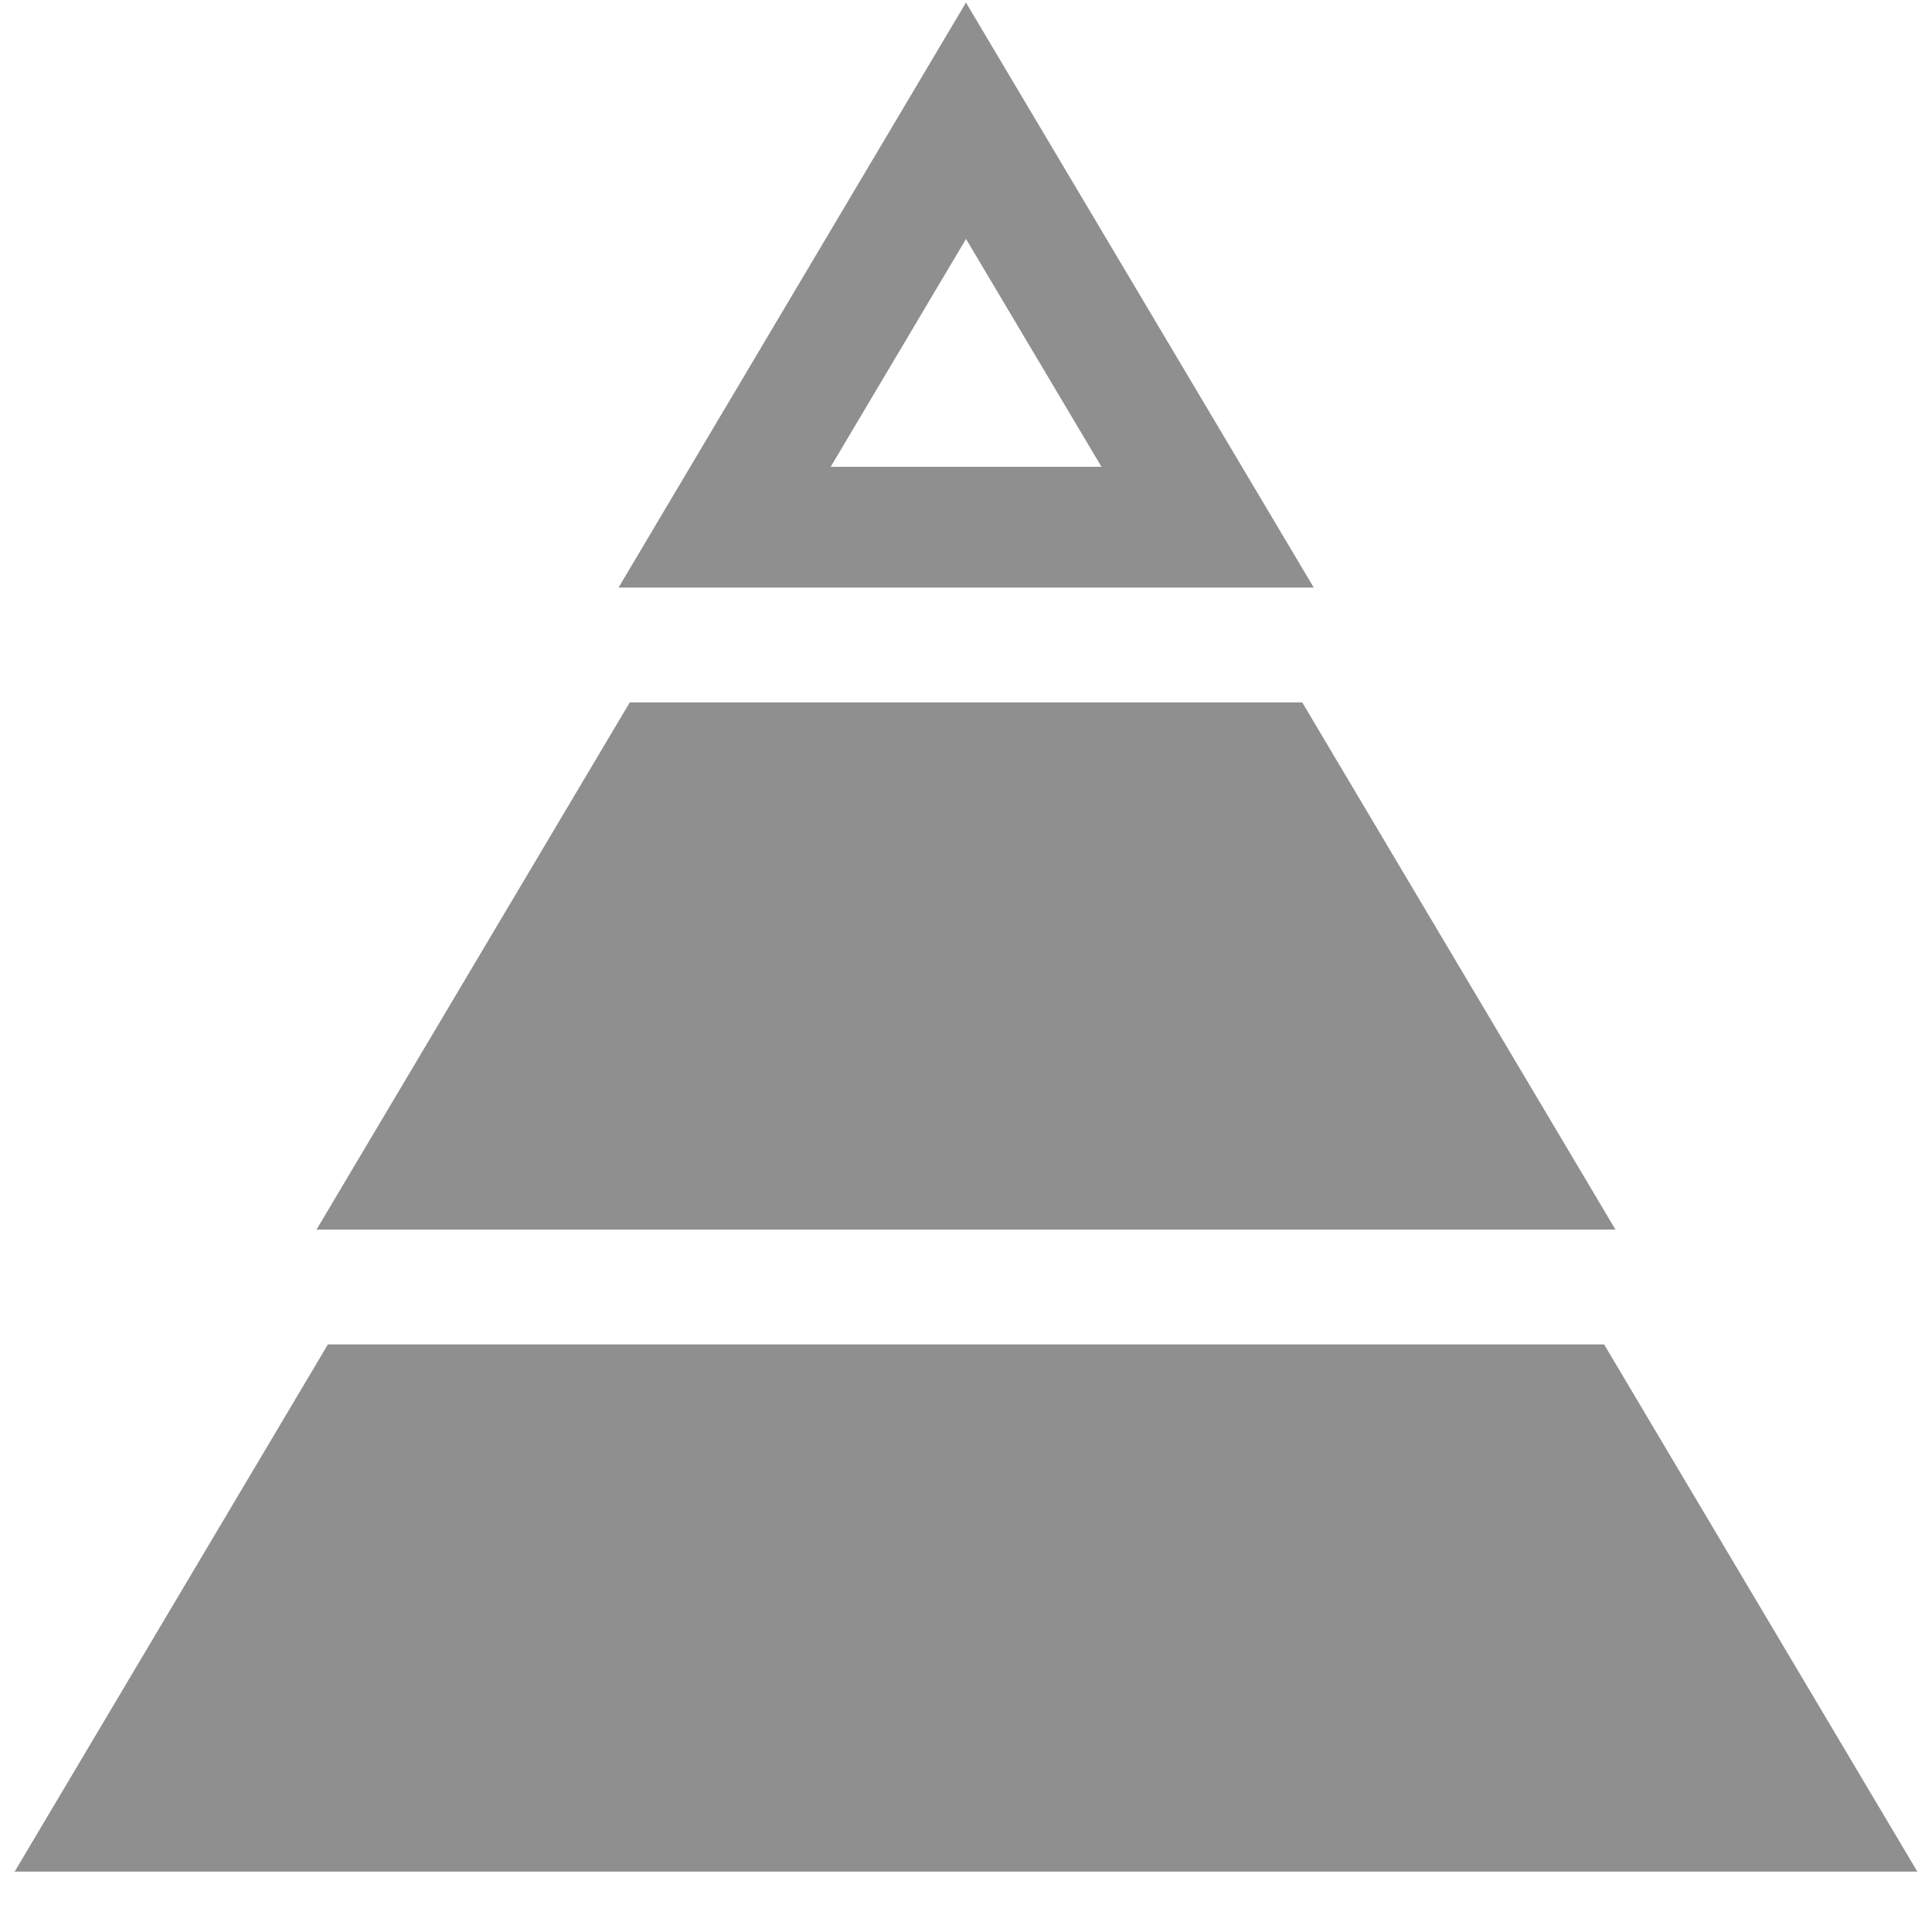
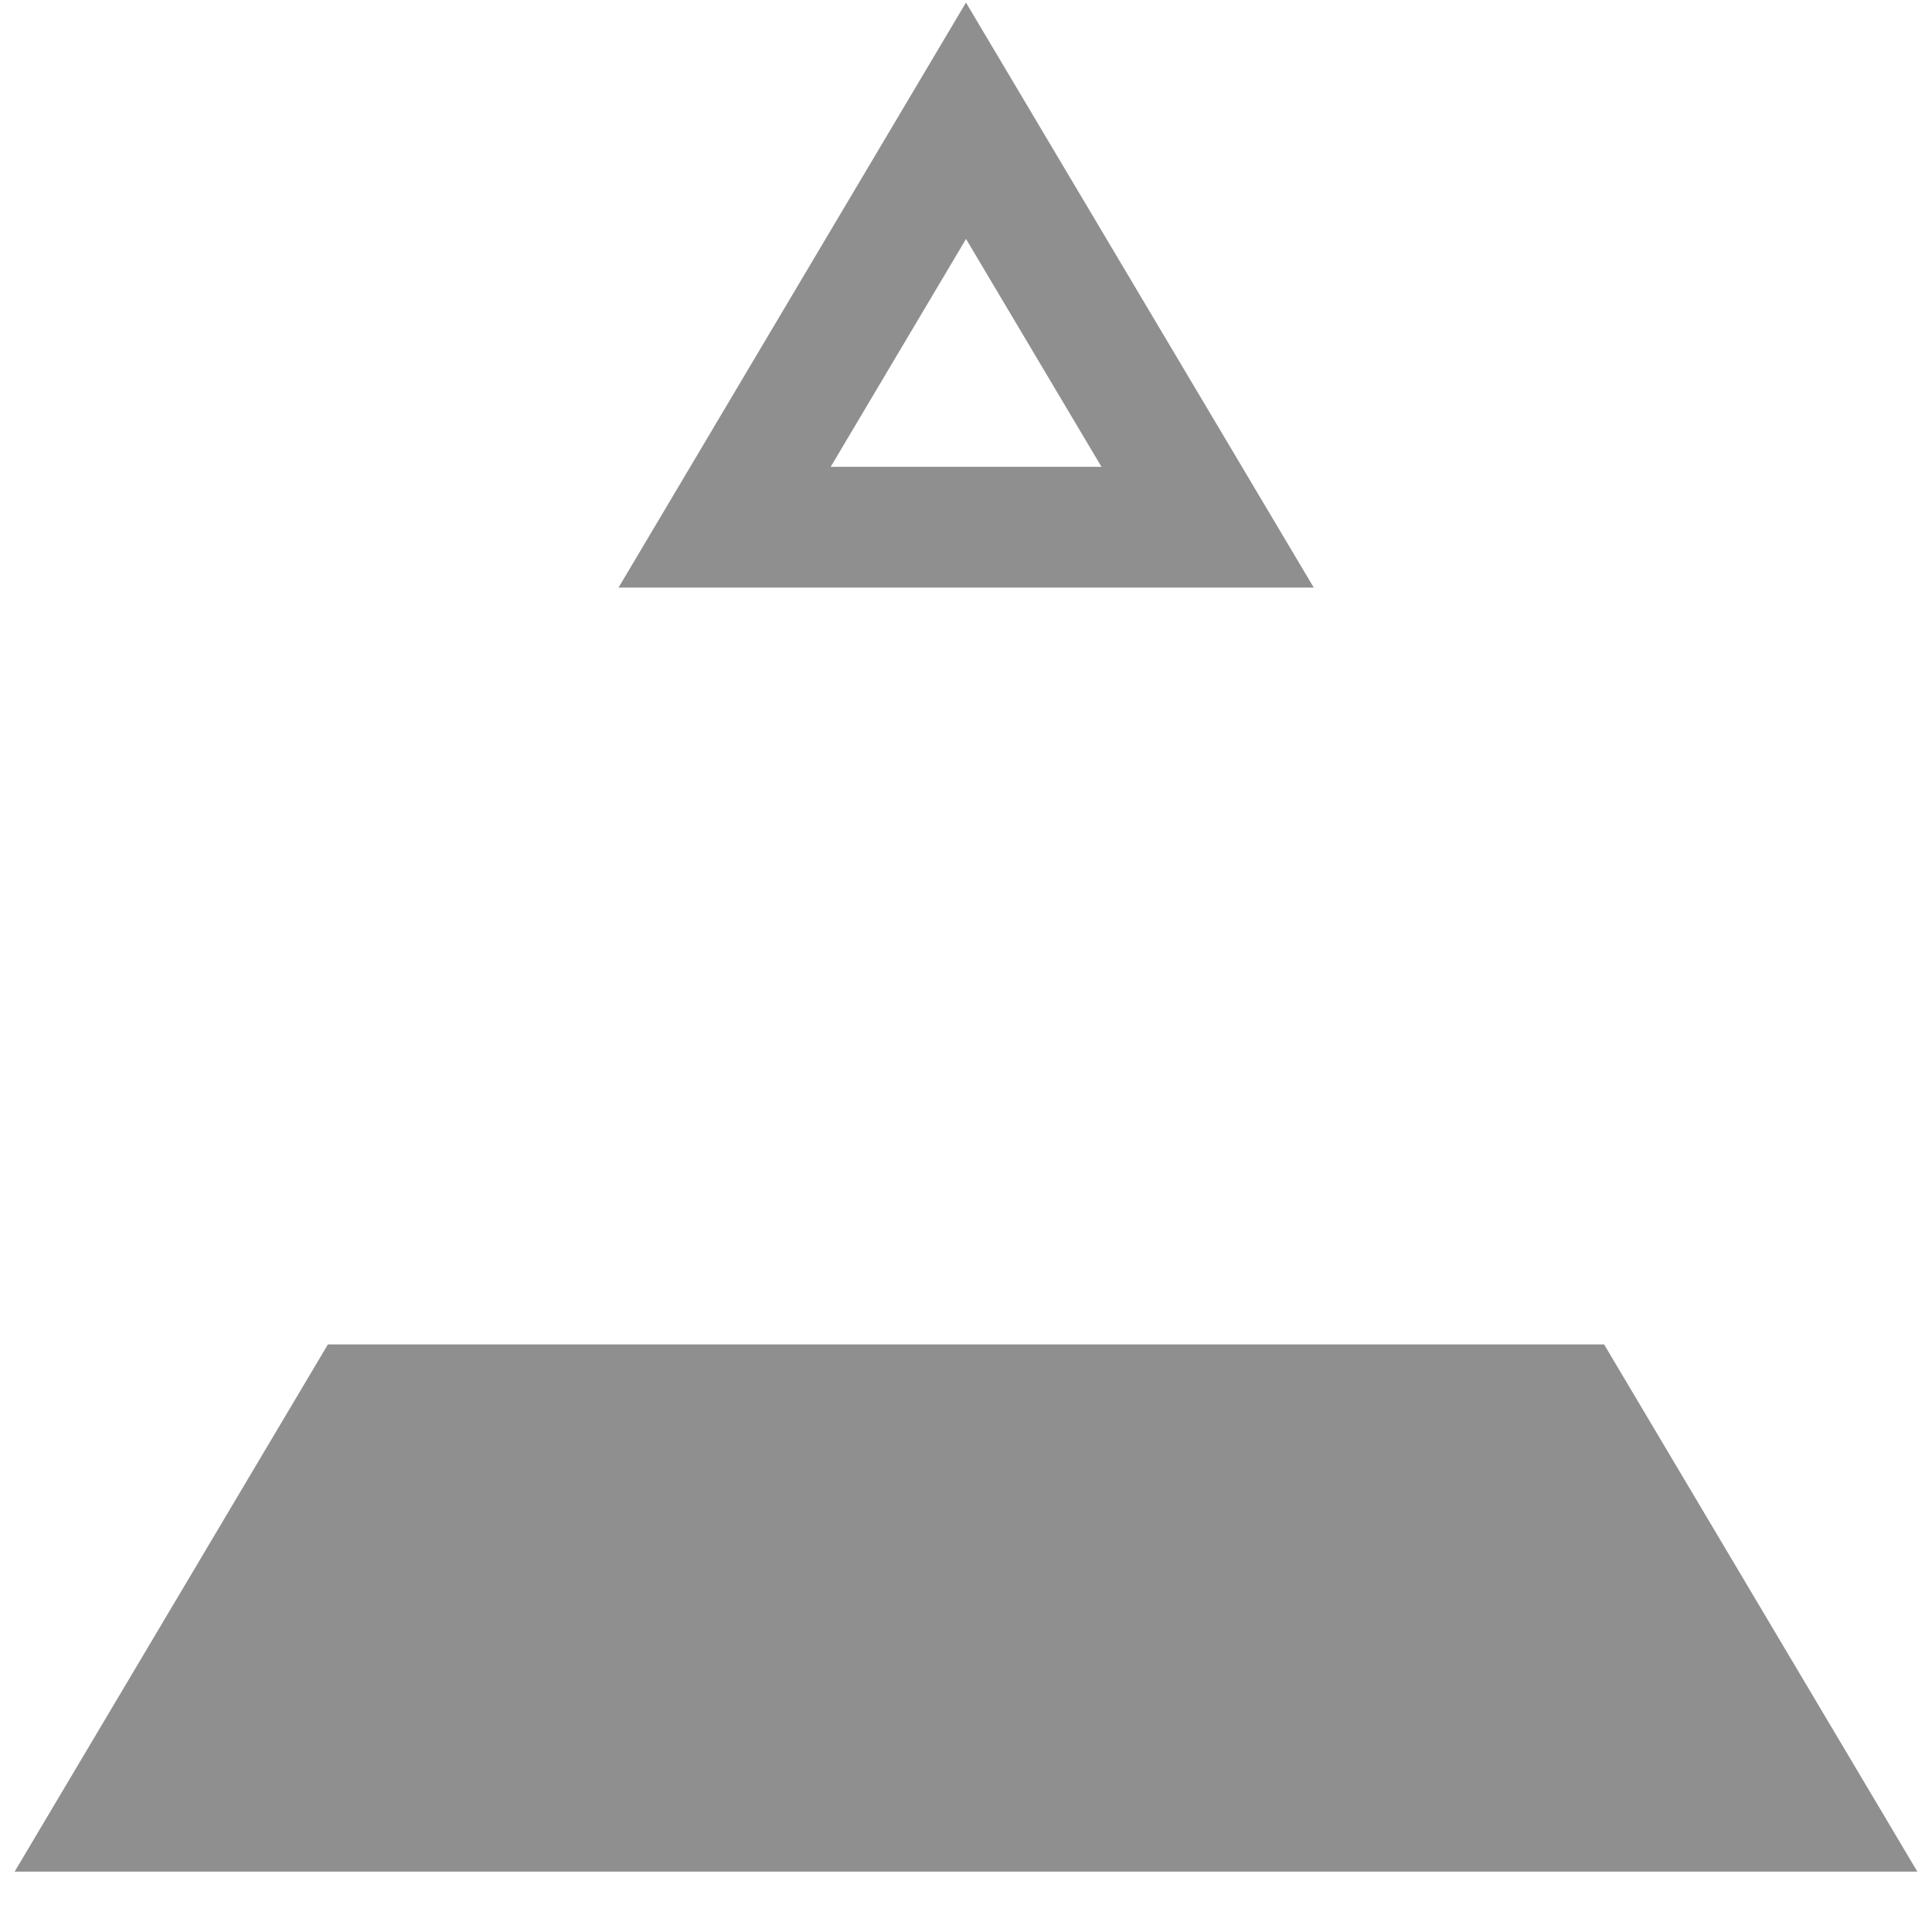
<svg xmlns="http://www.w3.org/2000/svg" width="16" height="16" viewBox="0 0 16 16" fill="none">
  <path d="M1 15H15L13 11.634H3L1 15Z" fill="#8F8F8F" stroke="#8F8F8F" />
-   <path d="M3.5 9.683H12.5L10.5 6.317H5.5L3.5 9.683Z" fill="#8F8F8F" stroke="#8F8F8F" />
  <path d="M8 1L6.001 4.366H10.001L8 1Z" stroke="#8F8F8F" />
</svg>